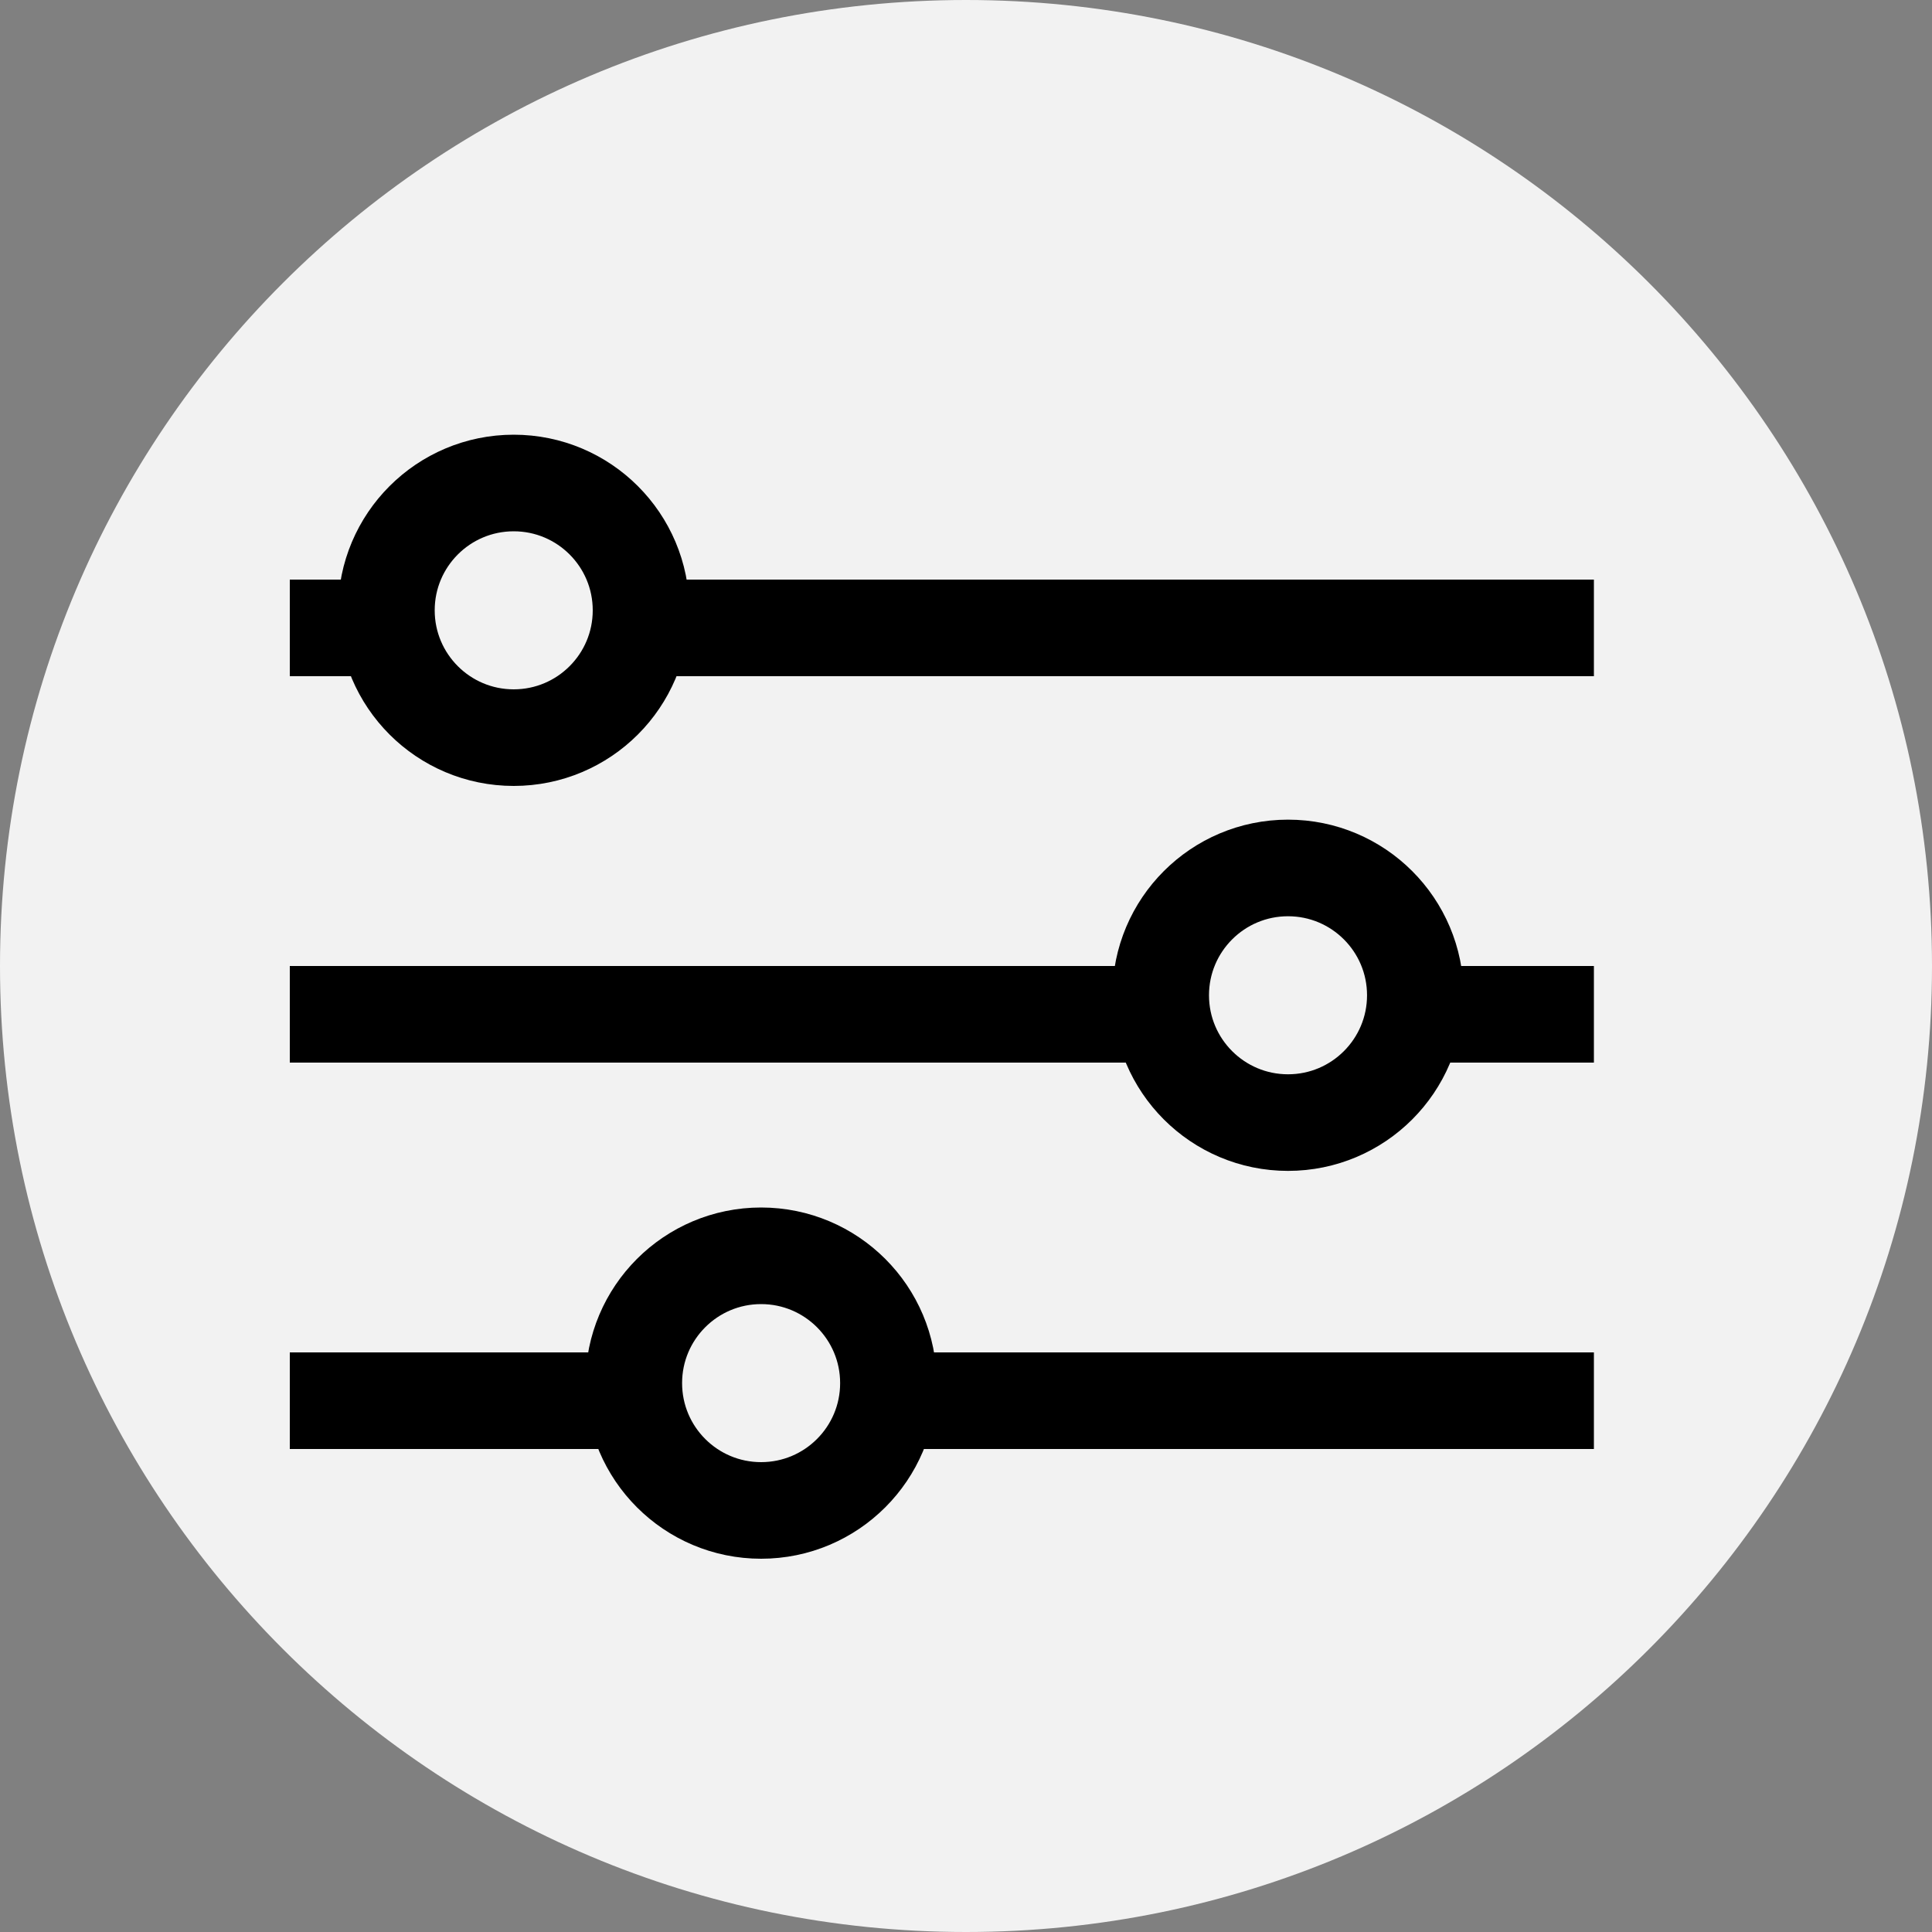
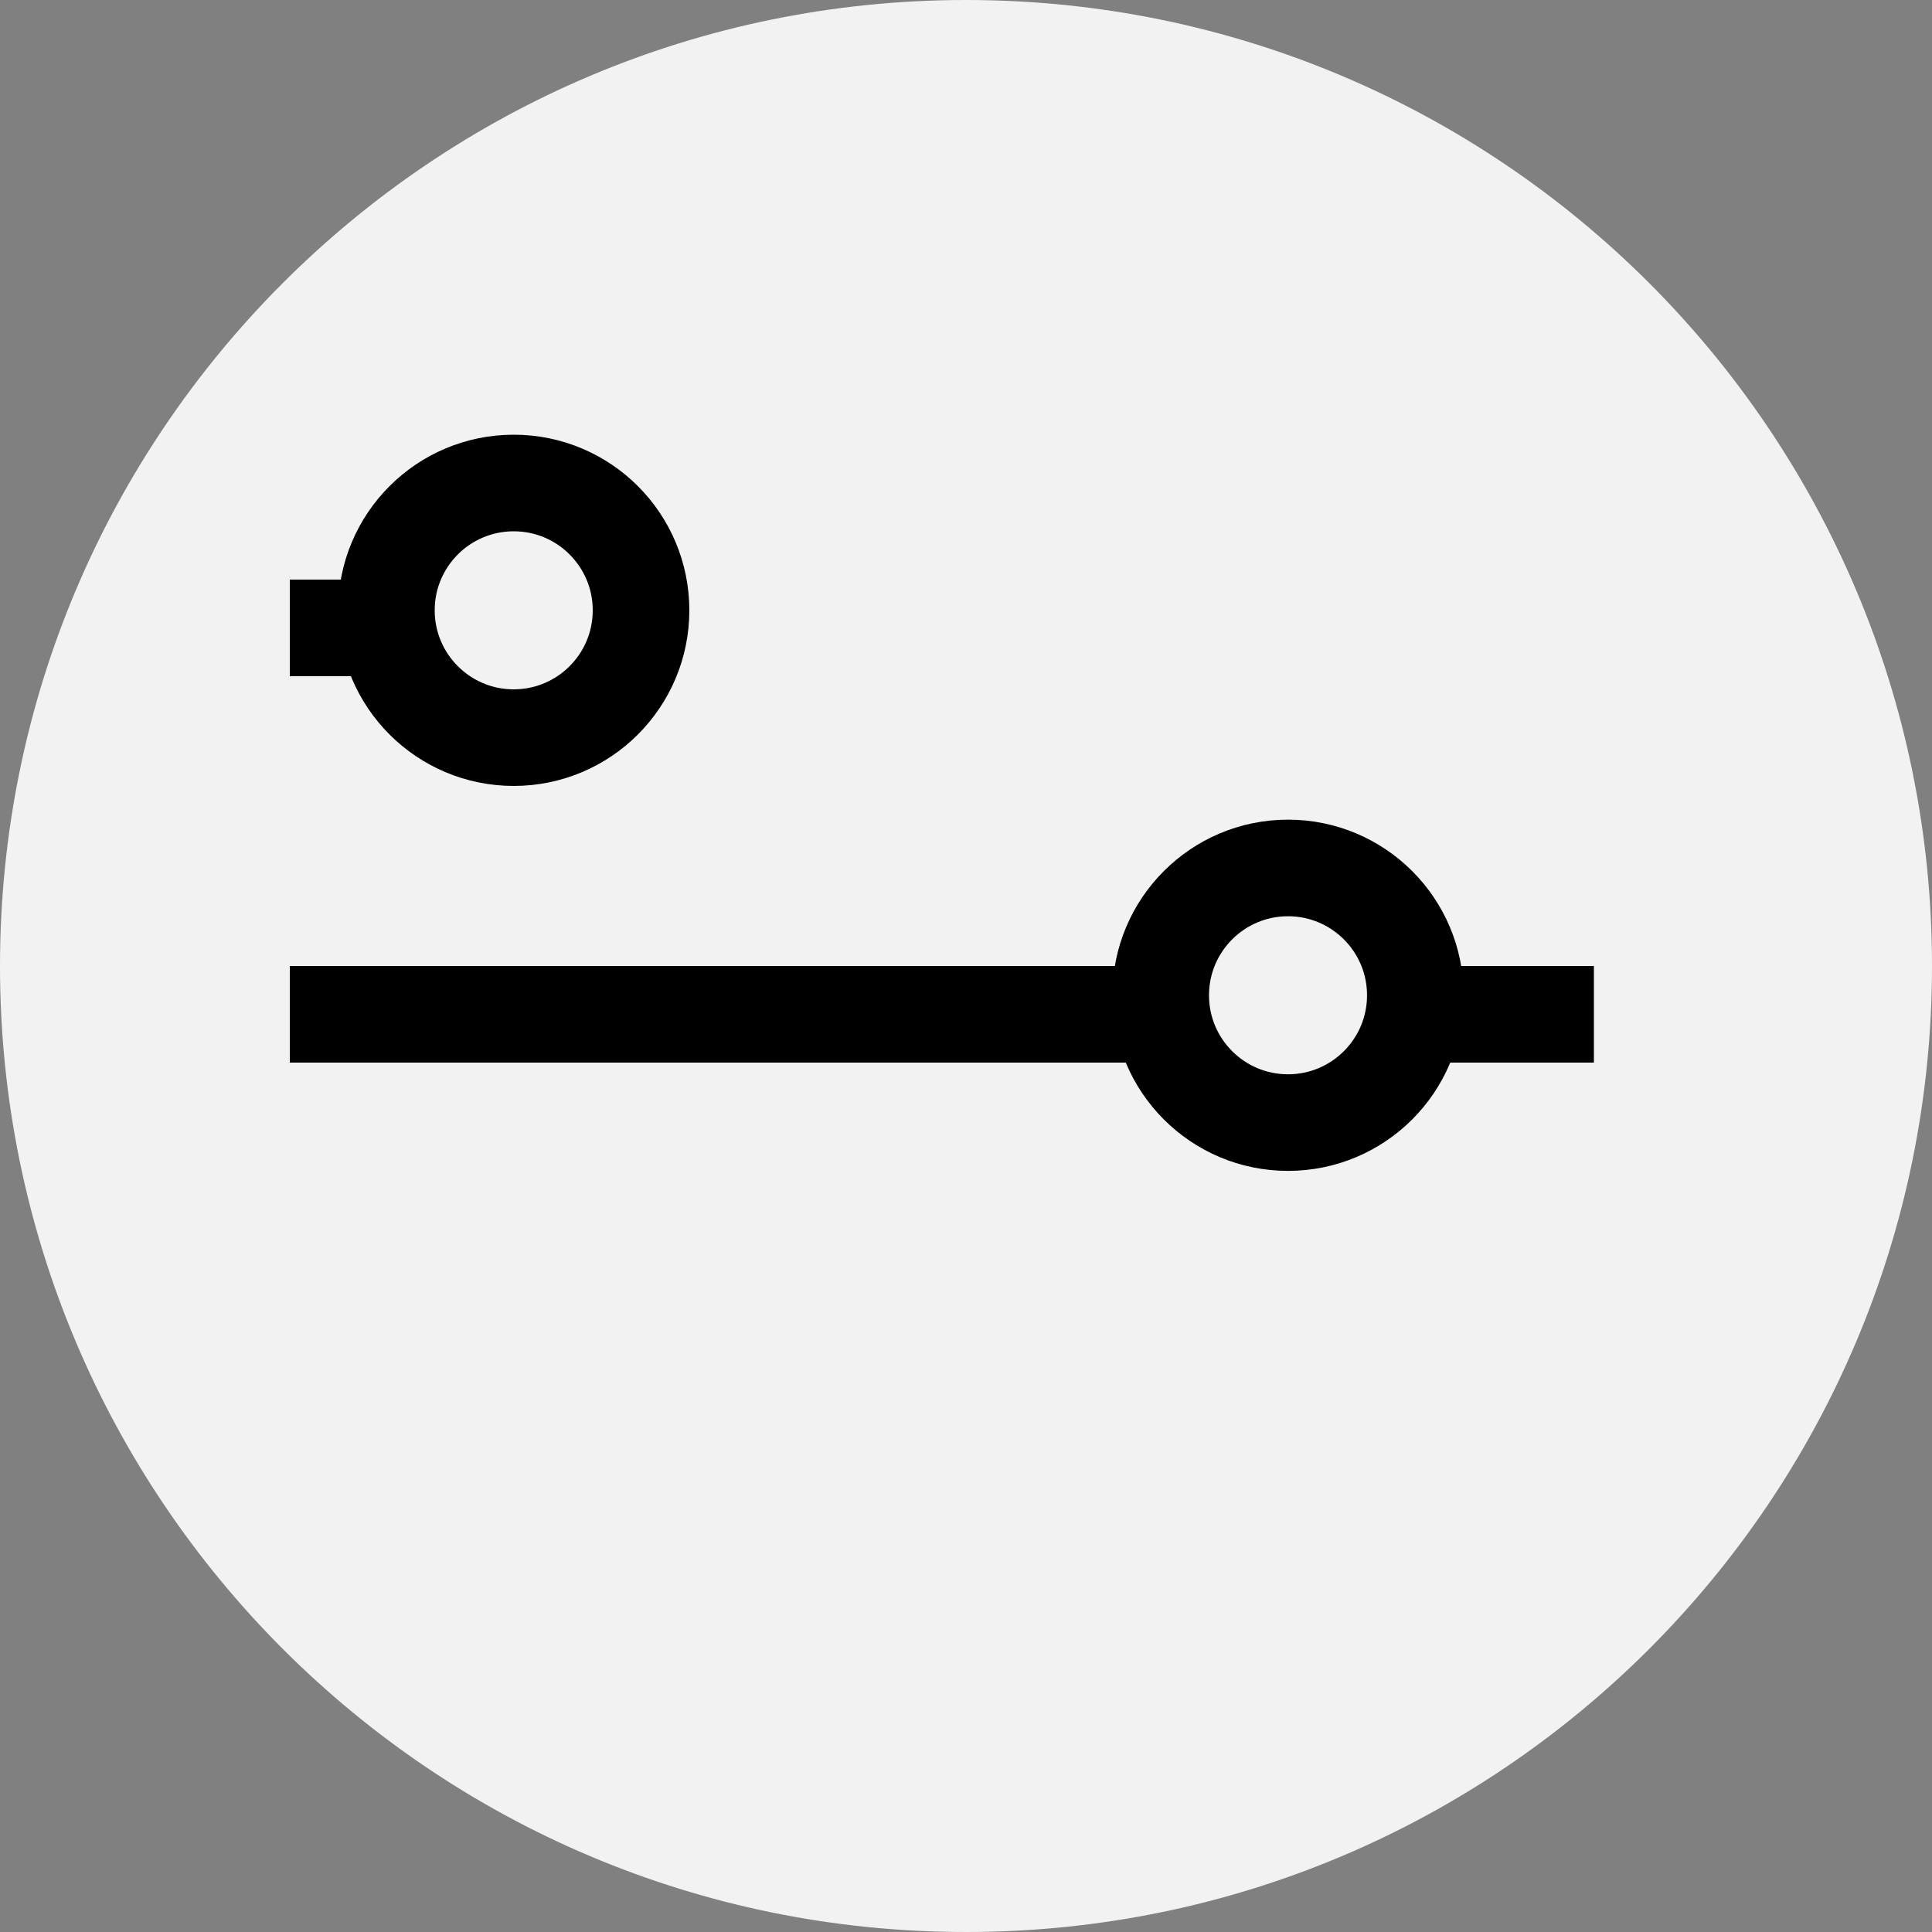
<svg xmlns="http://www.w3.org/2000/svg" width="40" height="40" viewBox="0 0 40 40" fill="none">
  <rect x="0" y="0" width="40" height="40" fill="#808080" stroke="none" />
  <path d="M0 20C0 8.954 8.954 0 20 0C31.046 0 40 8.954 40 20C40 31.046 31.046 40 20 40C8.954 40 0 31.046 0 20Z" fill="#F2F2F2" />
-   <line x1="13" y1="13" x2="33" y2="13" stroke="black" stroke-width="2" />
-   <path d="M18 29L33 29" stroke="black" stroke-width="2" />
  <line x1="6" y1="21" x2="24" y2="21" stroke="black" stroke-width="2" />
  <line x1="29" y1="21" x2="33" y2="21" stroke="black" stroke-width="2" />
-   <line x1="6" y1="29" x2="14" y2="29" stroke="black" stroke-width="2" />
  <line x1="6" y1="13" x2="8" y2="13" stroke="black" stroke-width="2" />
  <circle cx="10.636" cy="12.636" r="2.636" stroke="black" stroke-width="2" />
-   <circle cx="15.758" cy="28.636" r="2.636" stroke="black" stroke-width="2" />
  <circle cx="26.667" cy="20.606" r="2.636" stroke="black" stroke-width="2" />
</svg>